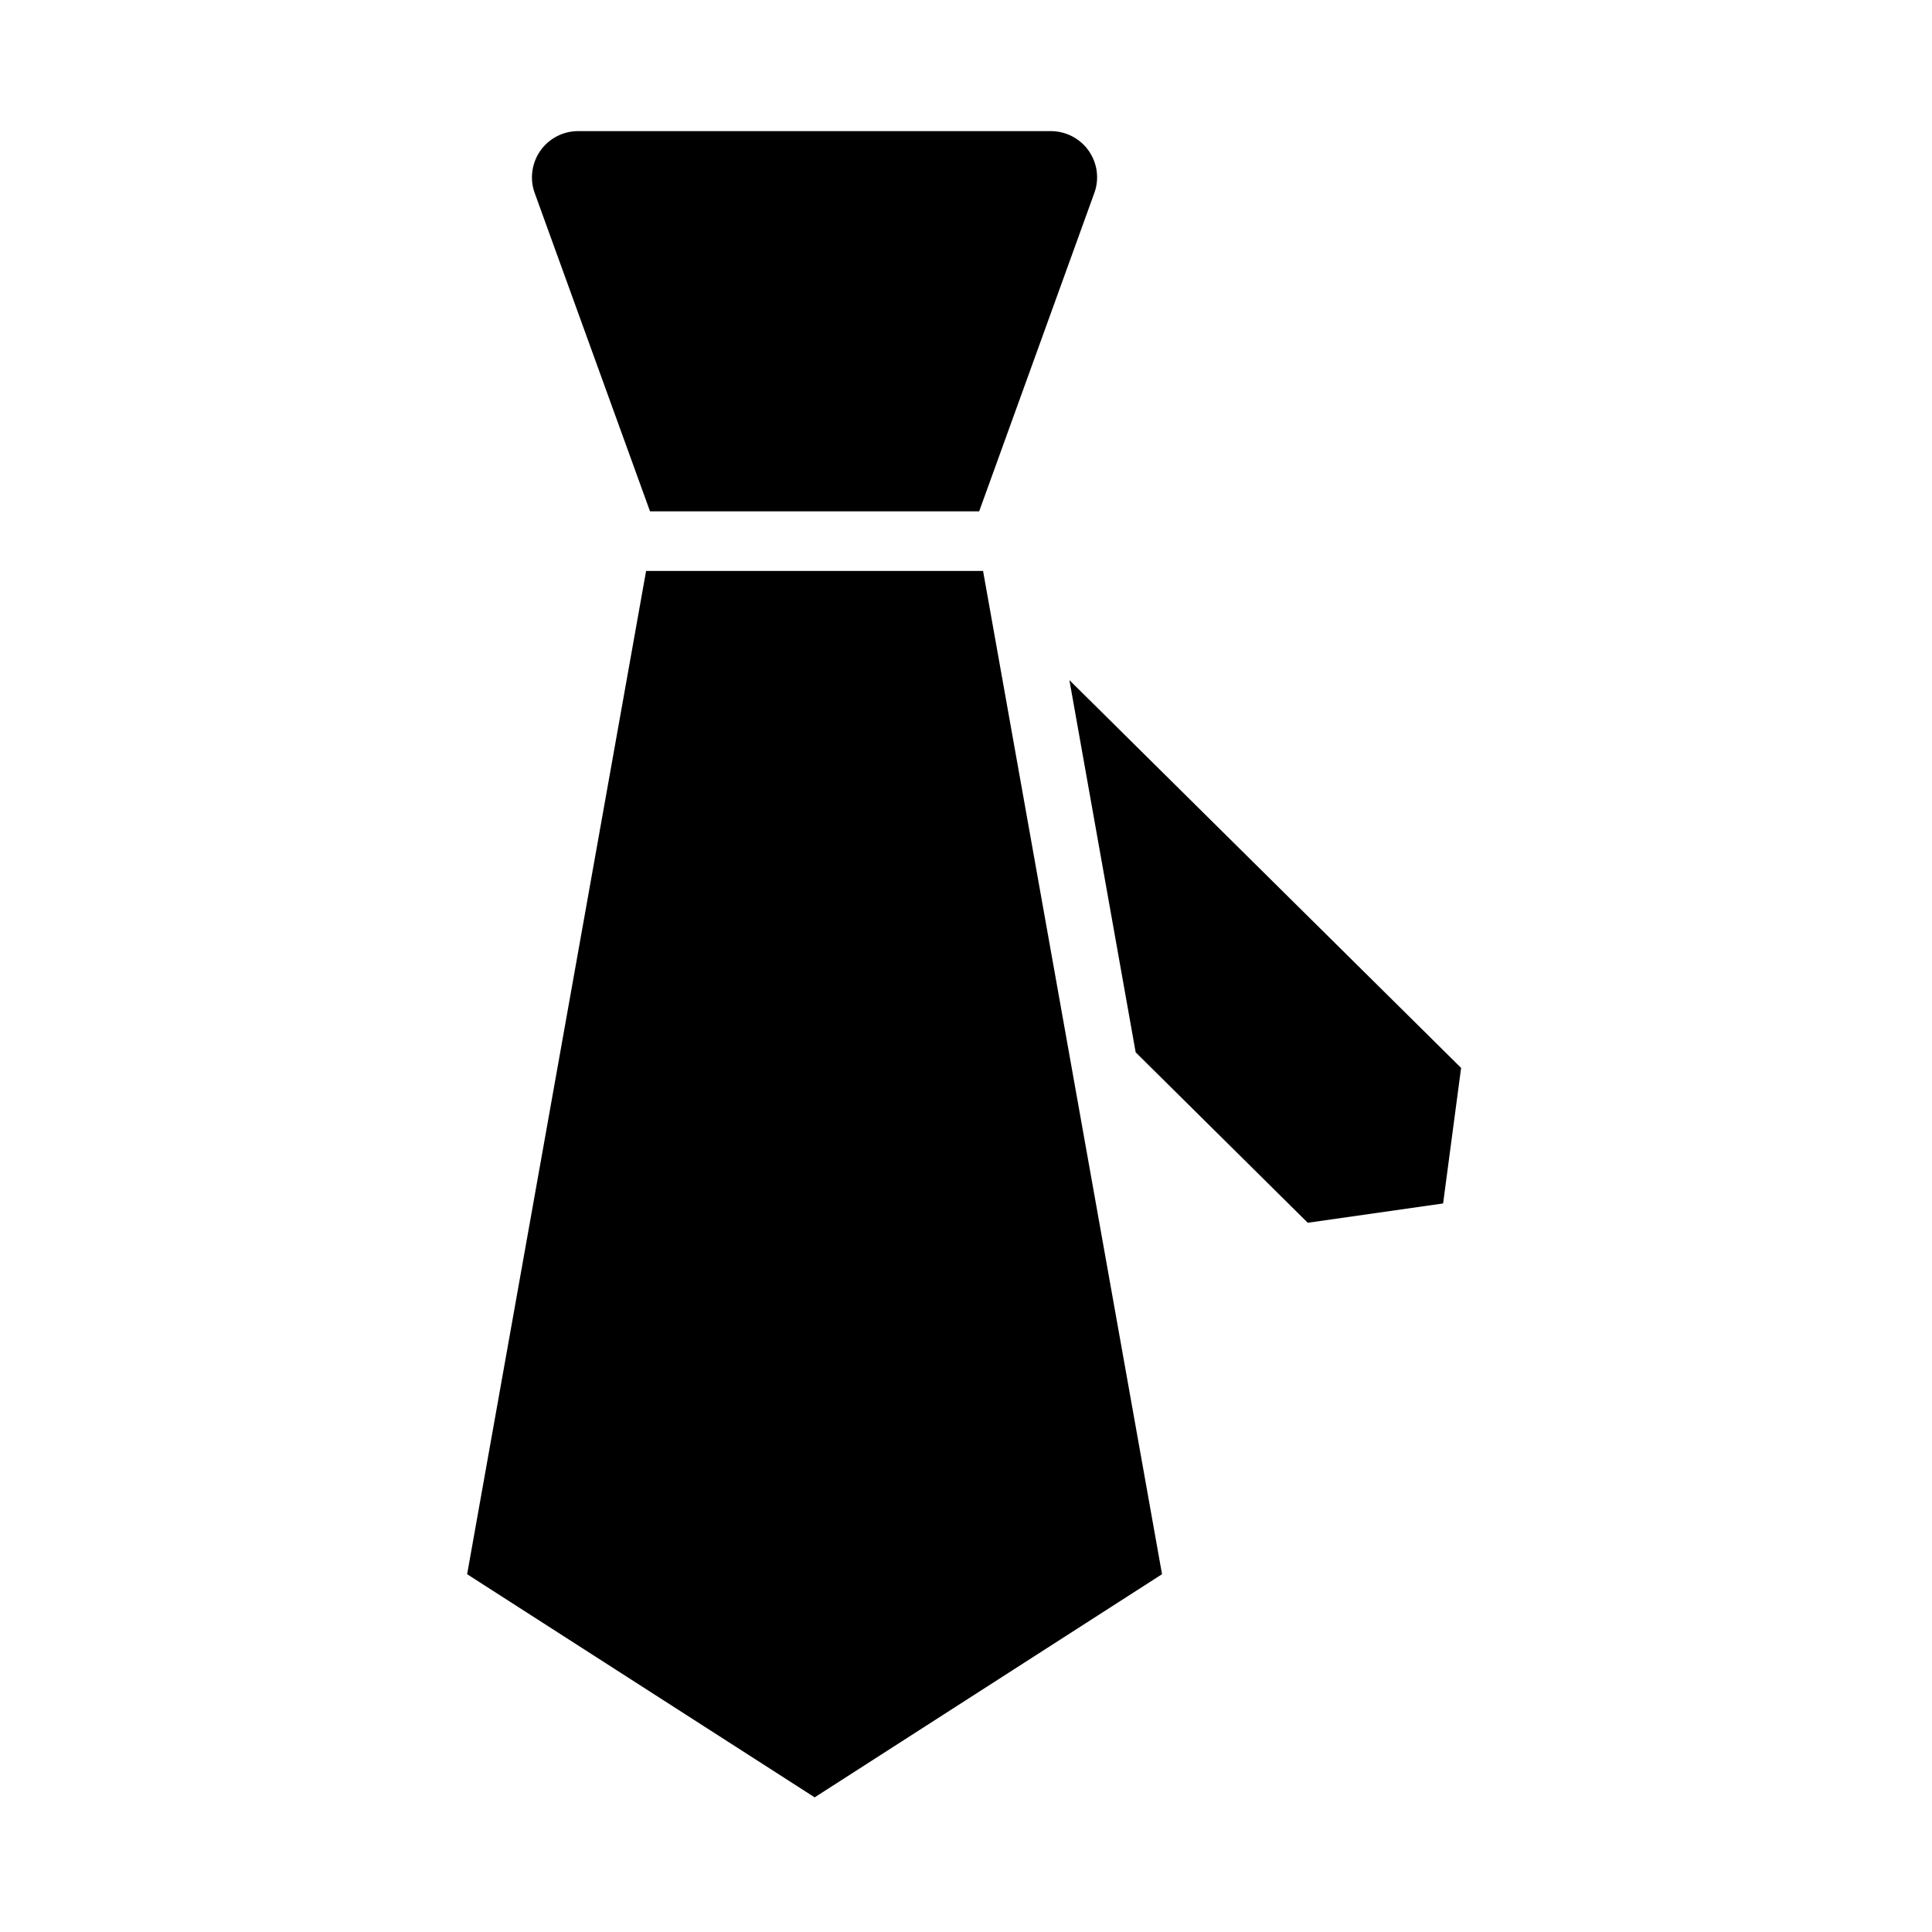
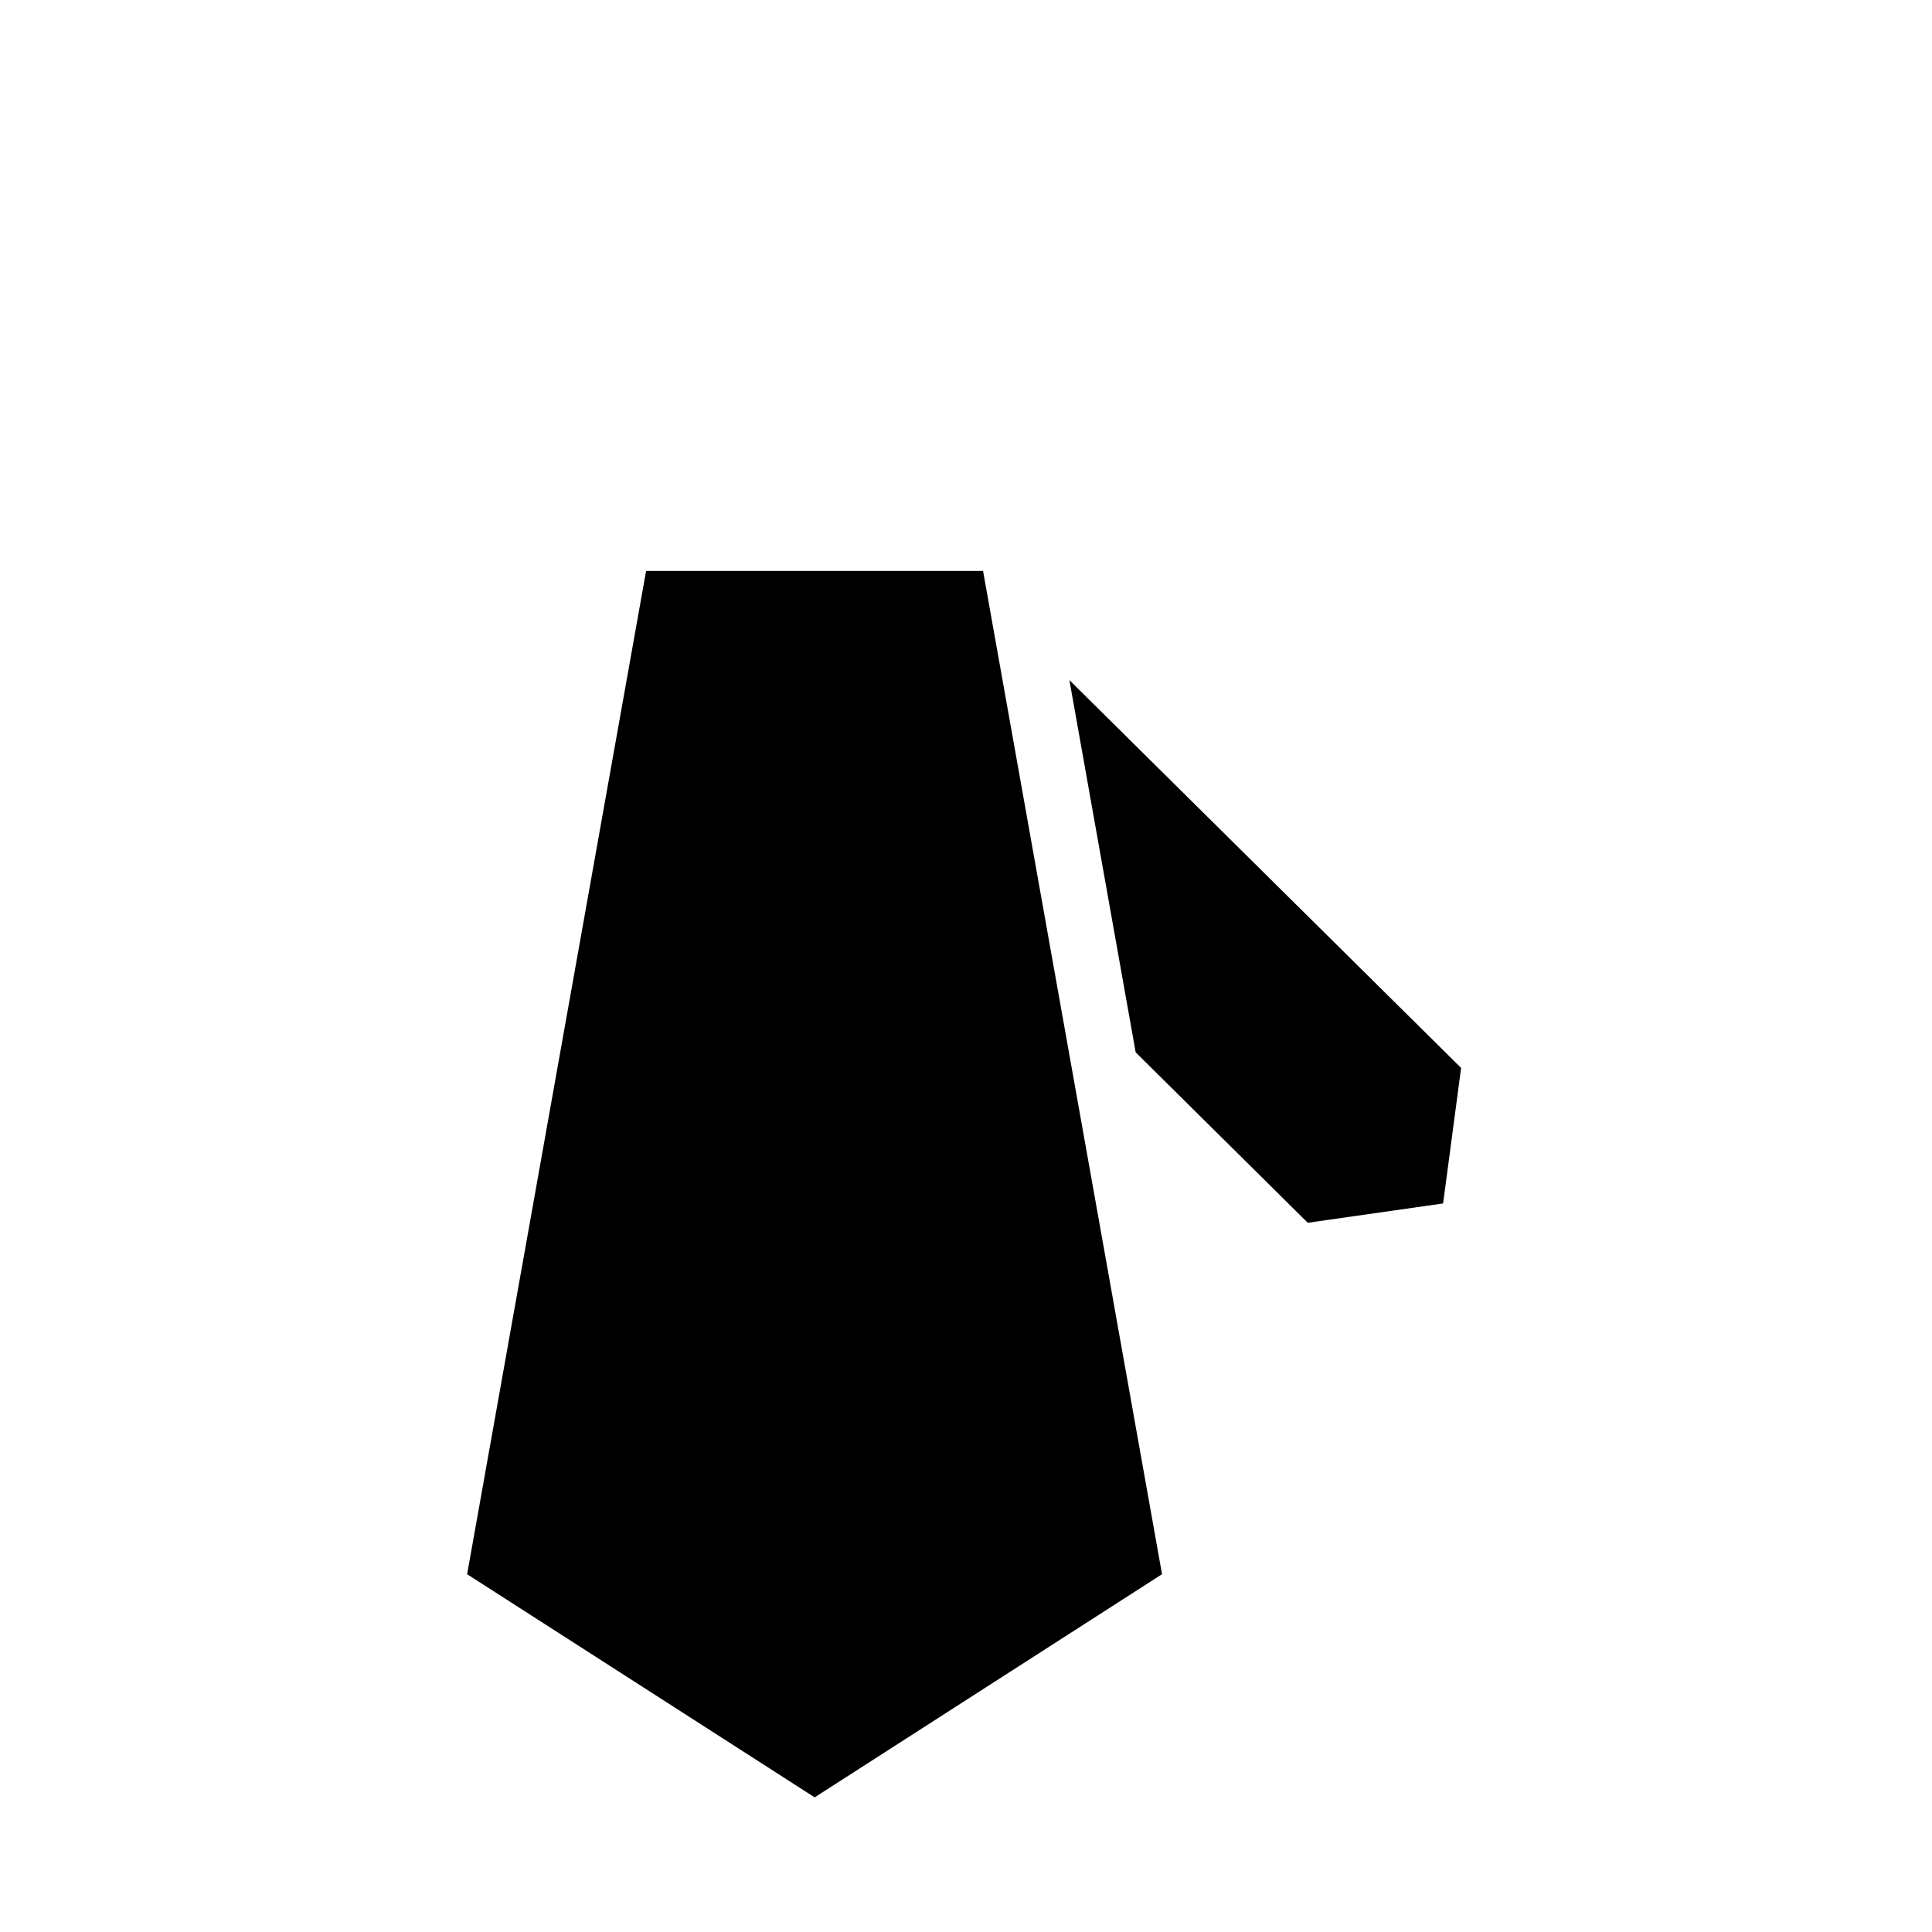
<svg xmlns="http://www.w3.org/2000/svg" fill="#000000" width="800px" height="800px" version="1.1" viewBox="144 144 512 512">
  <g>
-     <path d="m285.71 195.18c-1.379-3.738-0.789-7.969 1.477-11.219 2.312-3.297 6.051-5.215 10.035-5.215h125.26c3.984 0 7.773 1.969 10.035 5.215 2.312 3.297 2.856 7.477 1.477 11.219l-30.504 84.328h-87.227z" />
    <path d="m404.52 295.3 47.43 265.88-92.055 59.137-92.102-59.137 47.43-265.88z" />
    <path d="m531.21 427.01-4.773 35.918-35.867 5.117-45.605-45.168-17.566-98.645z" />
  </g>
</svg>